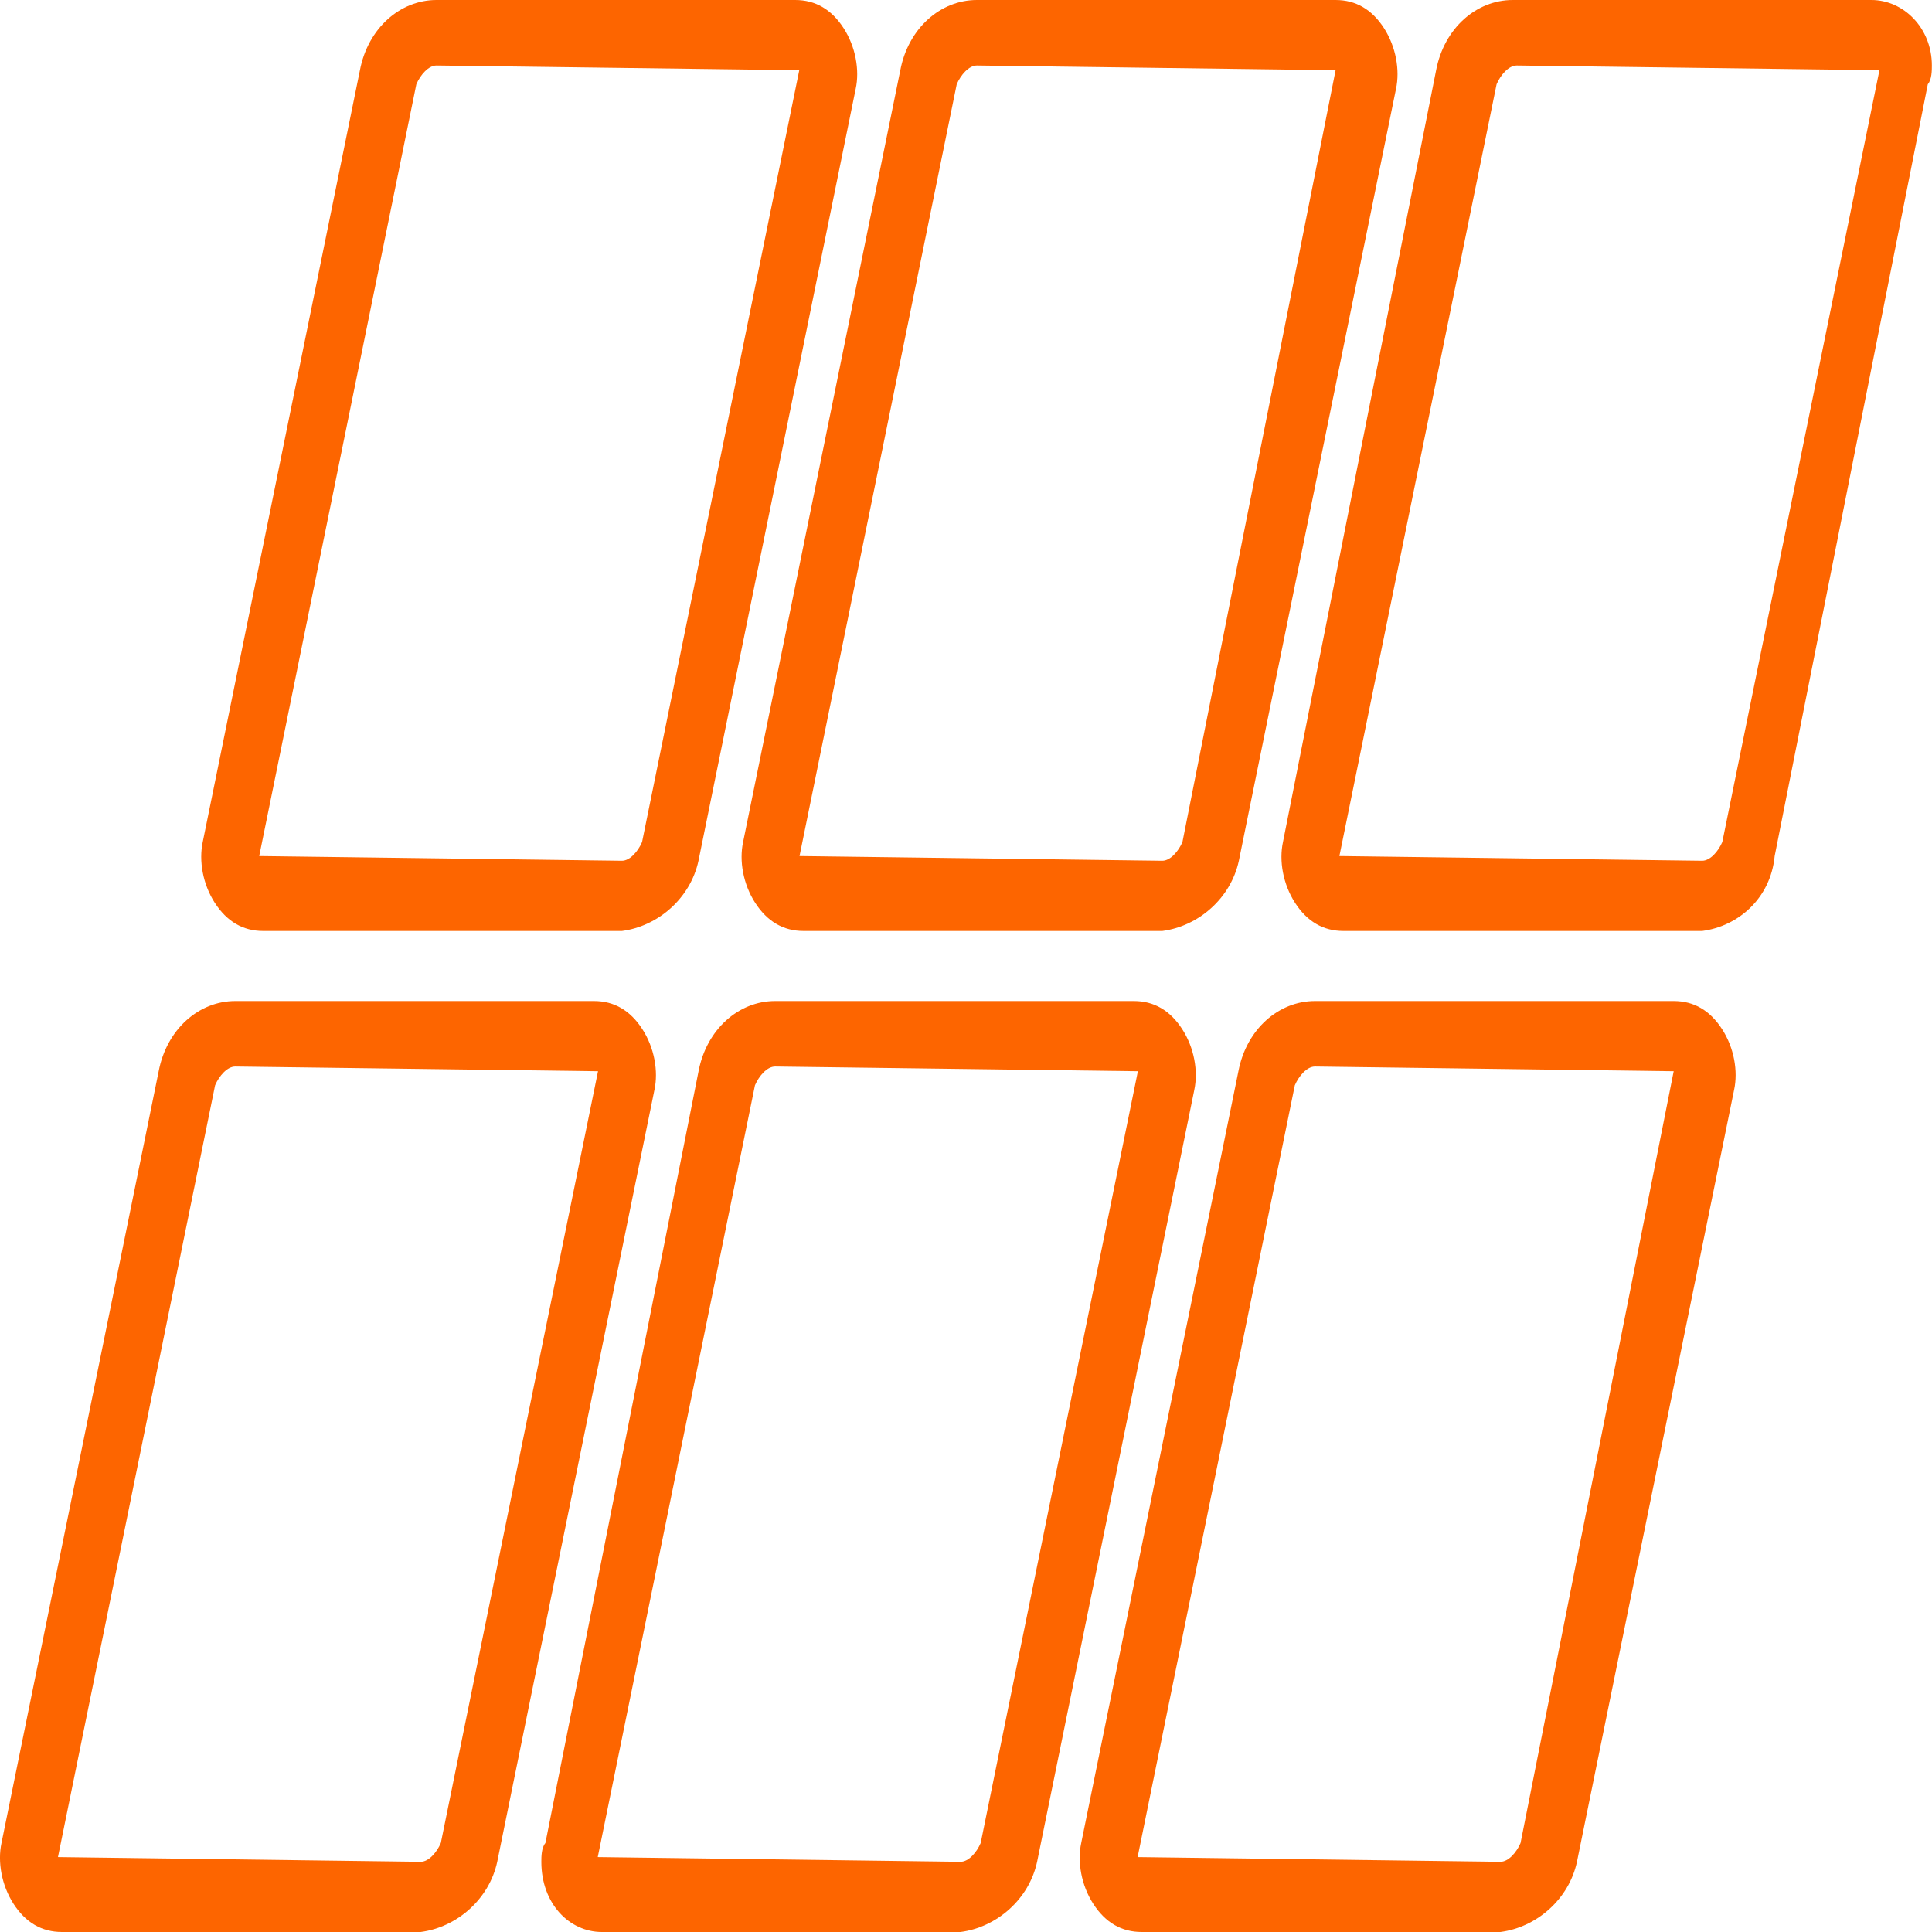
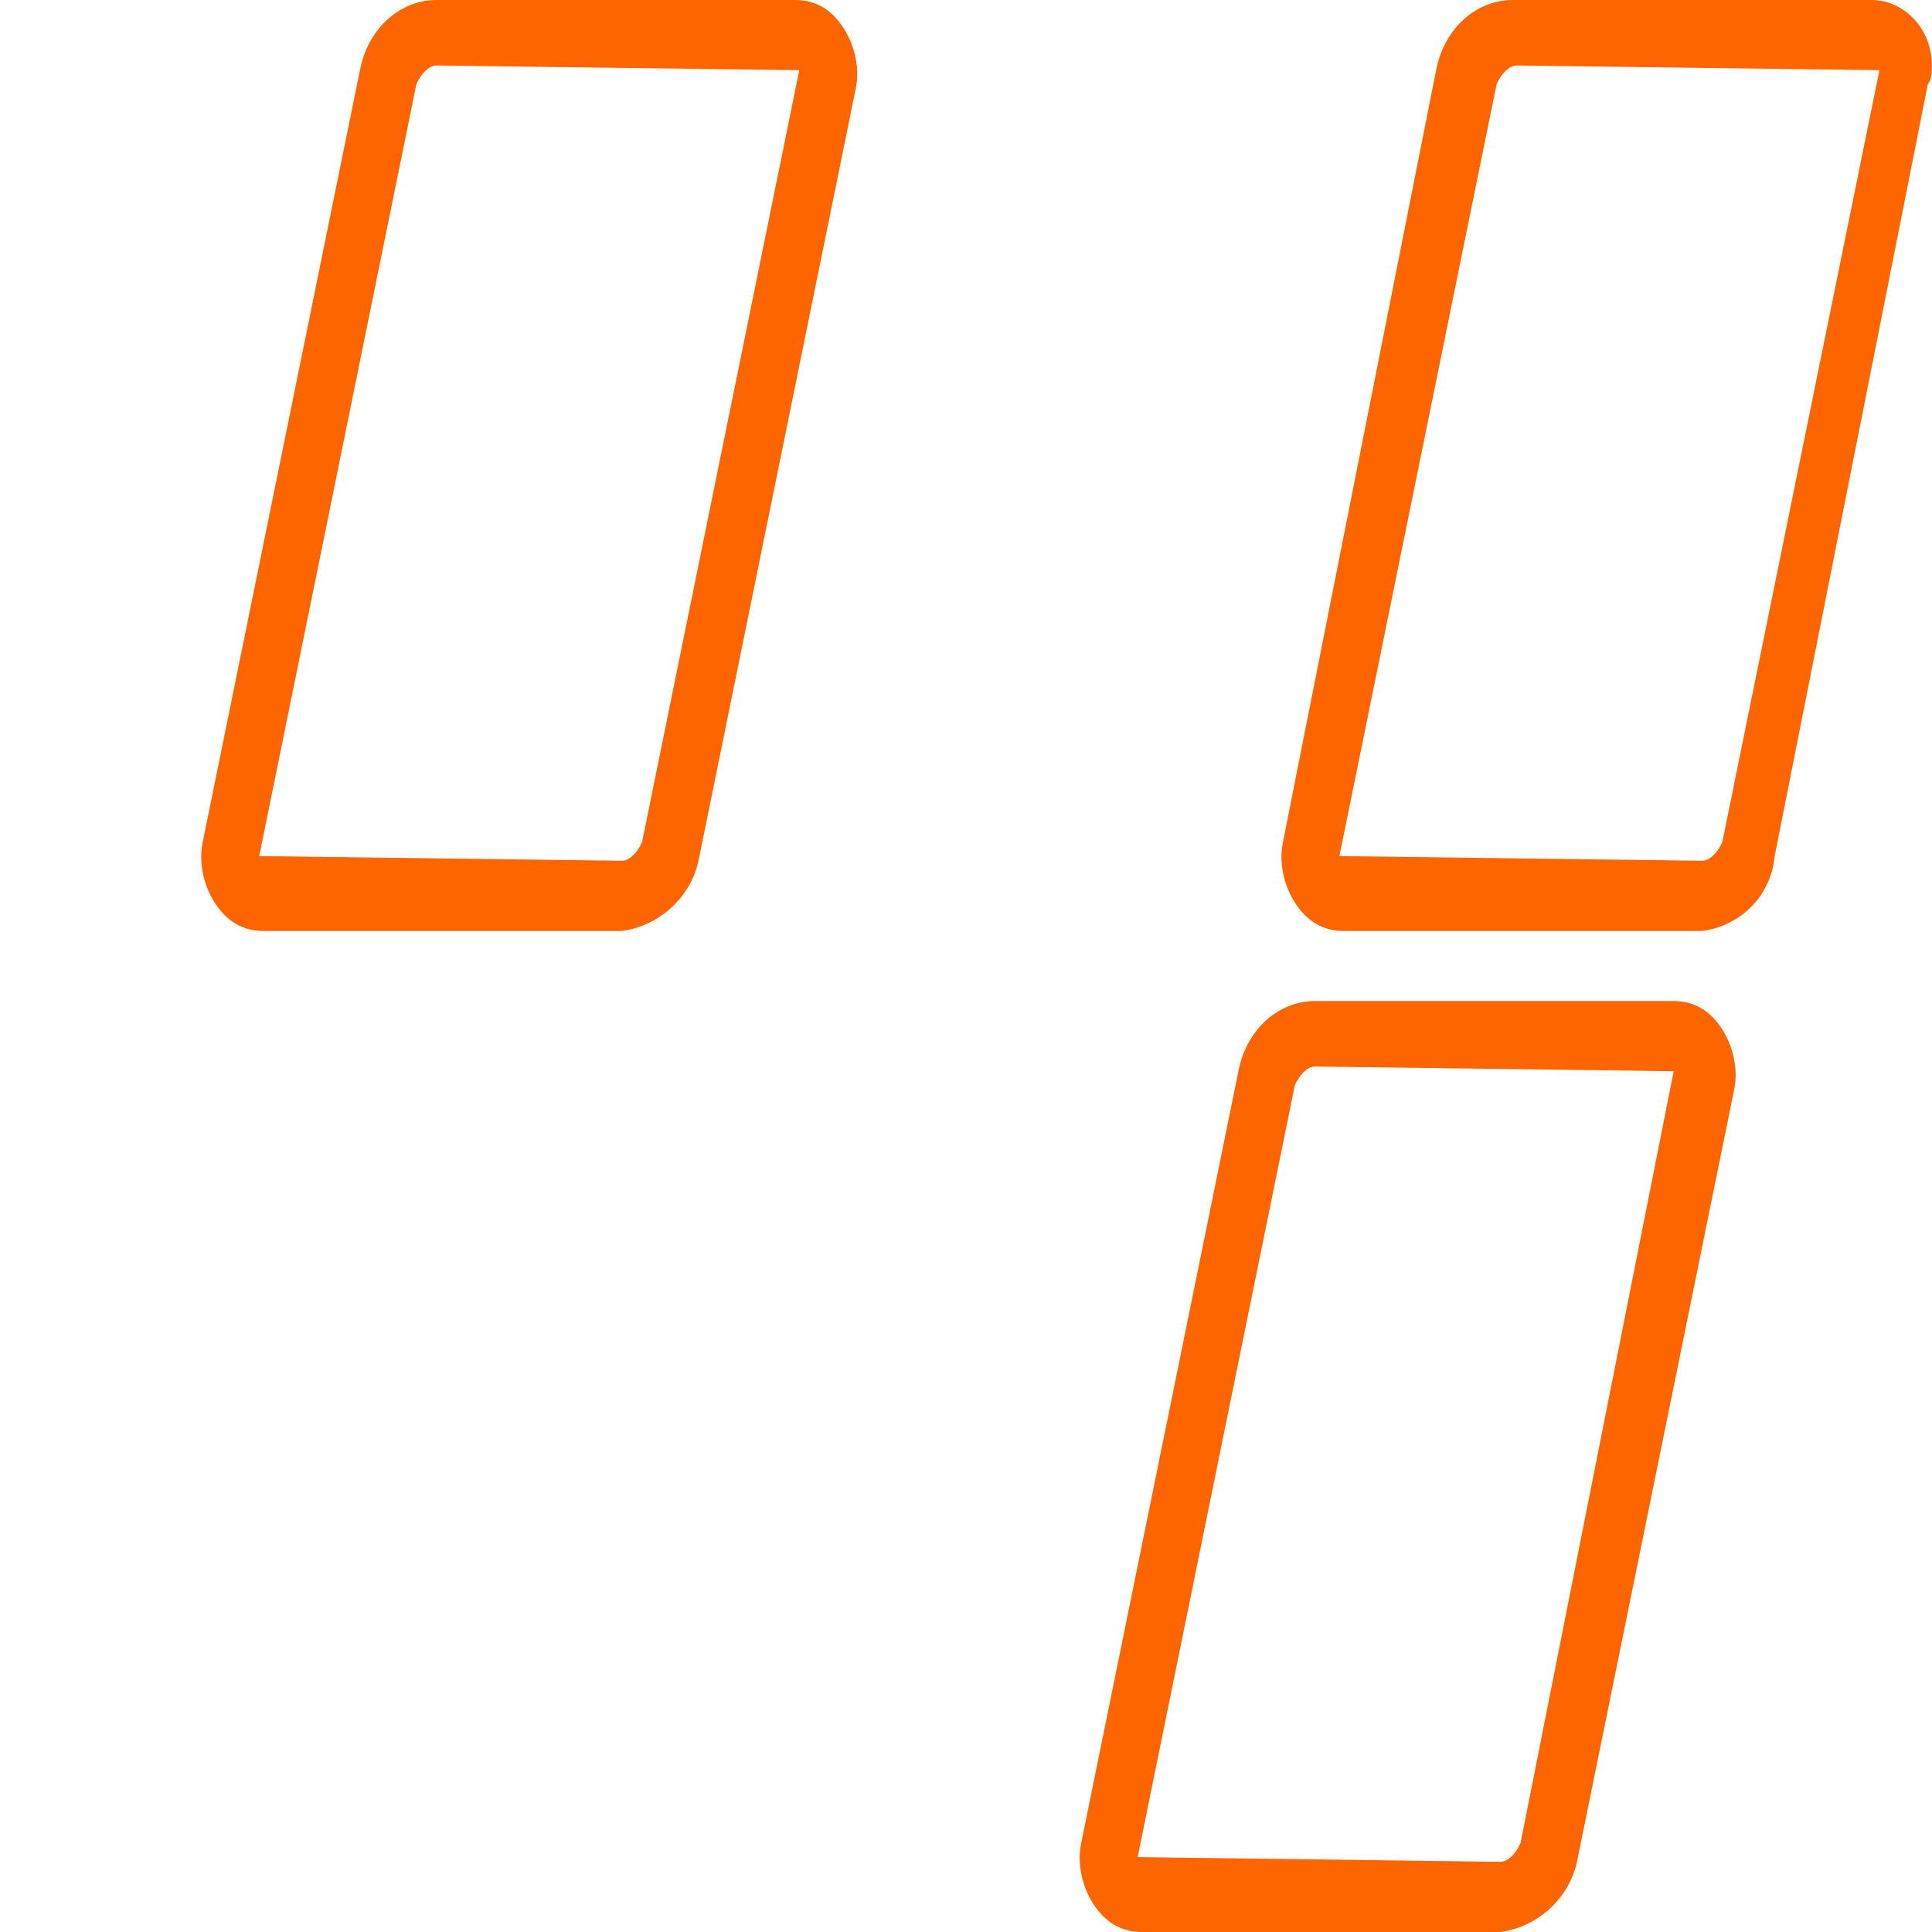
<svg xmlns="http://www.w3.org/2000/svg" width="30" height="30" viewBox="0 0 30 30" fill="none">
  <path d="M9.657 14.456H4.087C3.774 14.456 3.524 14.31 3.336 14.02C3.148 13.729 3.086 13.366 3.148 13.075L5.589 1.09C5.714 0.436 6.215 0 6.778 0H12.348C12.661 0 12.911 0.145 13.099 0.436C13.287 0.726 13.35 1.09 13.287 1.38L10.846 13.366C10.721 13.947 10.22 14.383 9.657 14.456ZM6.778 1.017C6.653 1.017 6.528 1.162 6.465 1.308L4.025 13.293L9.657 13.366C9.782 13.366 9.907 13.221 9.97 13.075L12.411 1.09L6.778 1.017Z" fill="#FD6500" />
-   <path d="M18.048 14.456H12.478C12.165 14.456 11.915 14.31 11.727 14.02C11.539 13.729 11.476 13.366 11.539 13.075L13.98 1.09C14.105 0.436 14.606 0 15.169 0H20.739C21.052 0 21.302 0.145 21.49 0.436C21.677 0.726 21.74 1.09 21.677 1.38L19.237 13.366C19.112 13.947 18.611 14.383 18.048 14.456ZM15.169 1.017C15.044 1.017 14.919 1.162 14.856 1.308L12.415 13.293L18.048 13.366C18.173 13.366 18.298 13.221 18.361 13.075L20.739 1.09L15.169 1.017Z" fill="#FD6500" />
  <path d="M26.431 14.456H20.861C20.548 14.456 20.297 14.31 20.11 14.02C19.922 13.729 19.859 13.366 19.922 13.075L22.3 1.09C22.425 0.436 22.926 0 23.489 0H29.059C29.56 0 29.998 0.436 29.998 1.017C29.998 1.09 29.998 1.235 29.935 1.308L27.557 13.293C27.494 13.947 26.994 14.383 26.431 14.456ZM23.552 1.017C23.427 1.017 23.301 1.162 23.239 1.308L20.798 13.293L26.431 13.366C26.556 13.366 26.681 13.221 26.744 13.075L29.184 1.09L23.552 1.017Z" fill="#FD6500" />
-   <path d="M6.532 30H0.962C0.649 30 0.399 29.854 0.211 29.564C0.023 29.273 -0.039 28.91 0.023 28.619L2.464 16.634C2.589 15.98 3.09 15.544 3.653 15.544H9.223C9.536 15.544 9.786 15.689 9.974 15.98C10.162 16.27 10.225 16.634 10.162 16.924L7.721 28.91C7.596 29.491 7.095 29.927 6.532 30ZM3.653 16.561C3.528 16.561 3.403 16.706 3.34 16.852L0.9 28.837L6.532 28.91C6.657 28.91 6.782 28.765 6.845 28.619L9.286 16.634L3.653 16.561Z" fill="#FD6500" />
-   <path d="M14.915 30H9.345C8.844 30 8.406 29.564 8.406 28.91C8.406 28.837 8.406 28.692 8.469 28.619L10.847 16.634C10.972 15.98 11.473 15.544 12.036 15.544H17.606C17.919 15.544 18.169 15.689 18.357 15.98C18.545 16.27 18.607 16.634 18.545 16.924L16.104 28.91C15.979 29.491 15.478 29.927 14.915 30ZM12.036 16.561C11.911 16.561 11.786 16.706 11.723 16.852L9.282 28.837L14.915 28.91C15.04 28.91 15.165 28.765 15.228 28.619L17.669 16.634L12.036 16.561Z" fill="#FD6500" />
  <path d="M23.298 30H17.728C17.415 30 17.165 29.854 16.977 29.564C16.789 29.273 16.727 28.91 16.789 28.619L19.23 16.634C19.355 15.98 19.856 15.544 20.419 15.544H25.989C26.302 15.544 26.552 15.689 26.74 15.98C26.928 16.27 26.99 16.634 26.927 16.924L24.487 28.91C24.362 29.491 23.861 29.927 23.298 30ZM20.419 16.561C20.294 16.561 20.169 16.706 20.106 16.852L17.665 28.837L23.298 28.91C23.423 28.91 23.548 28.765 23.611 28.619L25.989 16.634L20.419 16.561Z" fill="#FD6500" />
</svg>